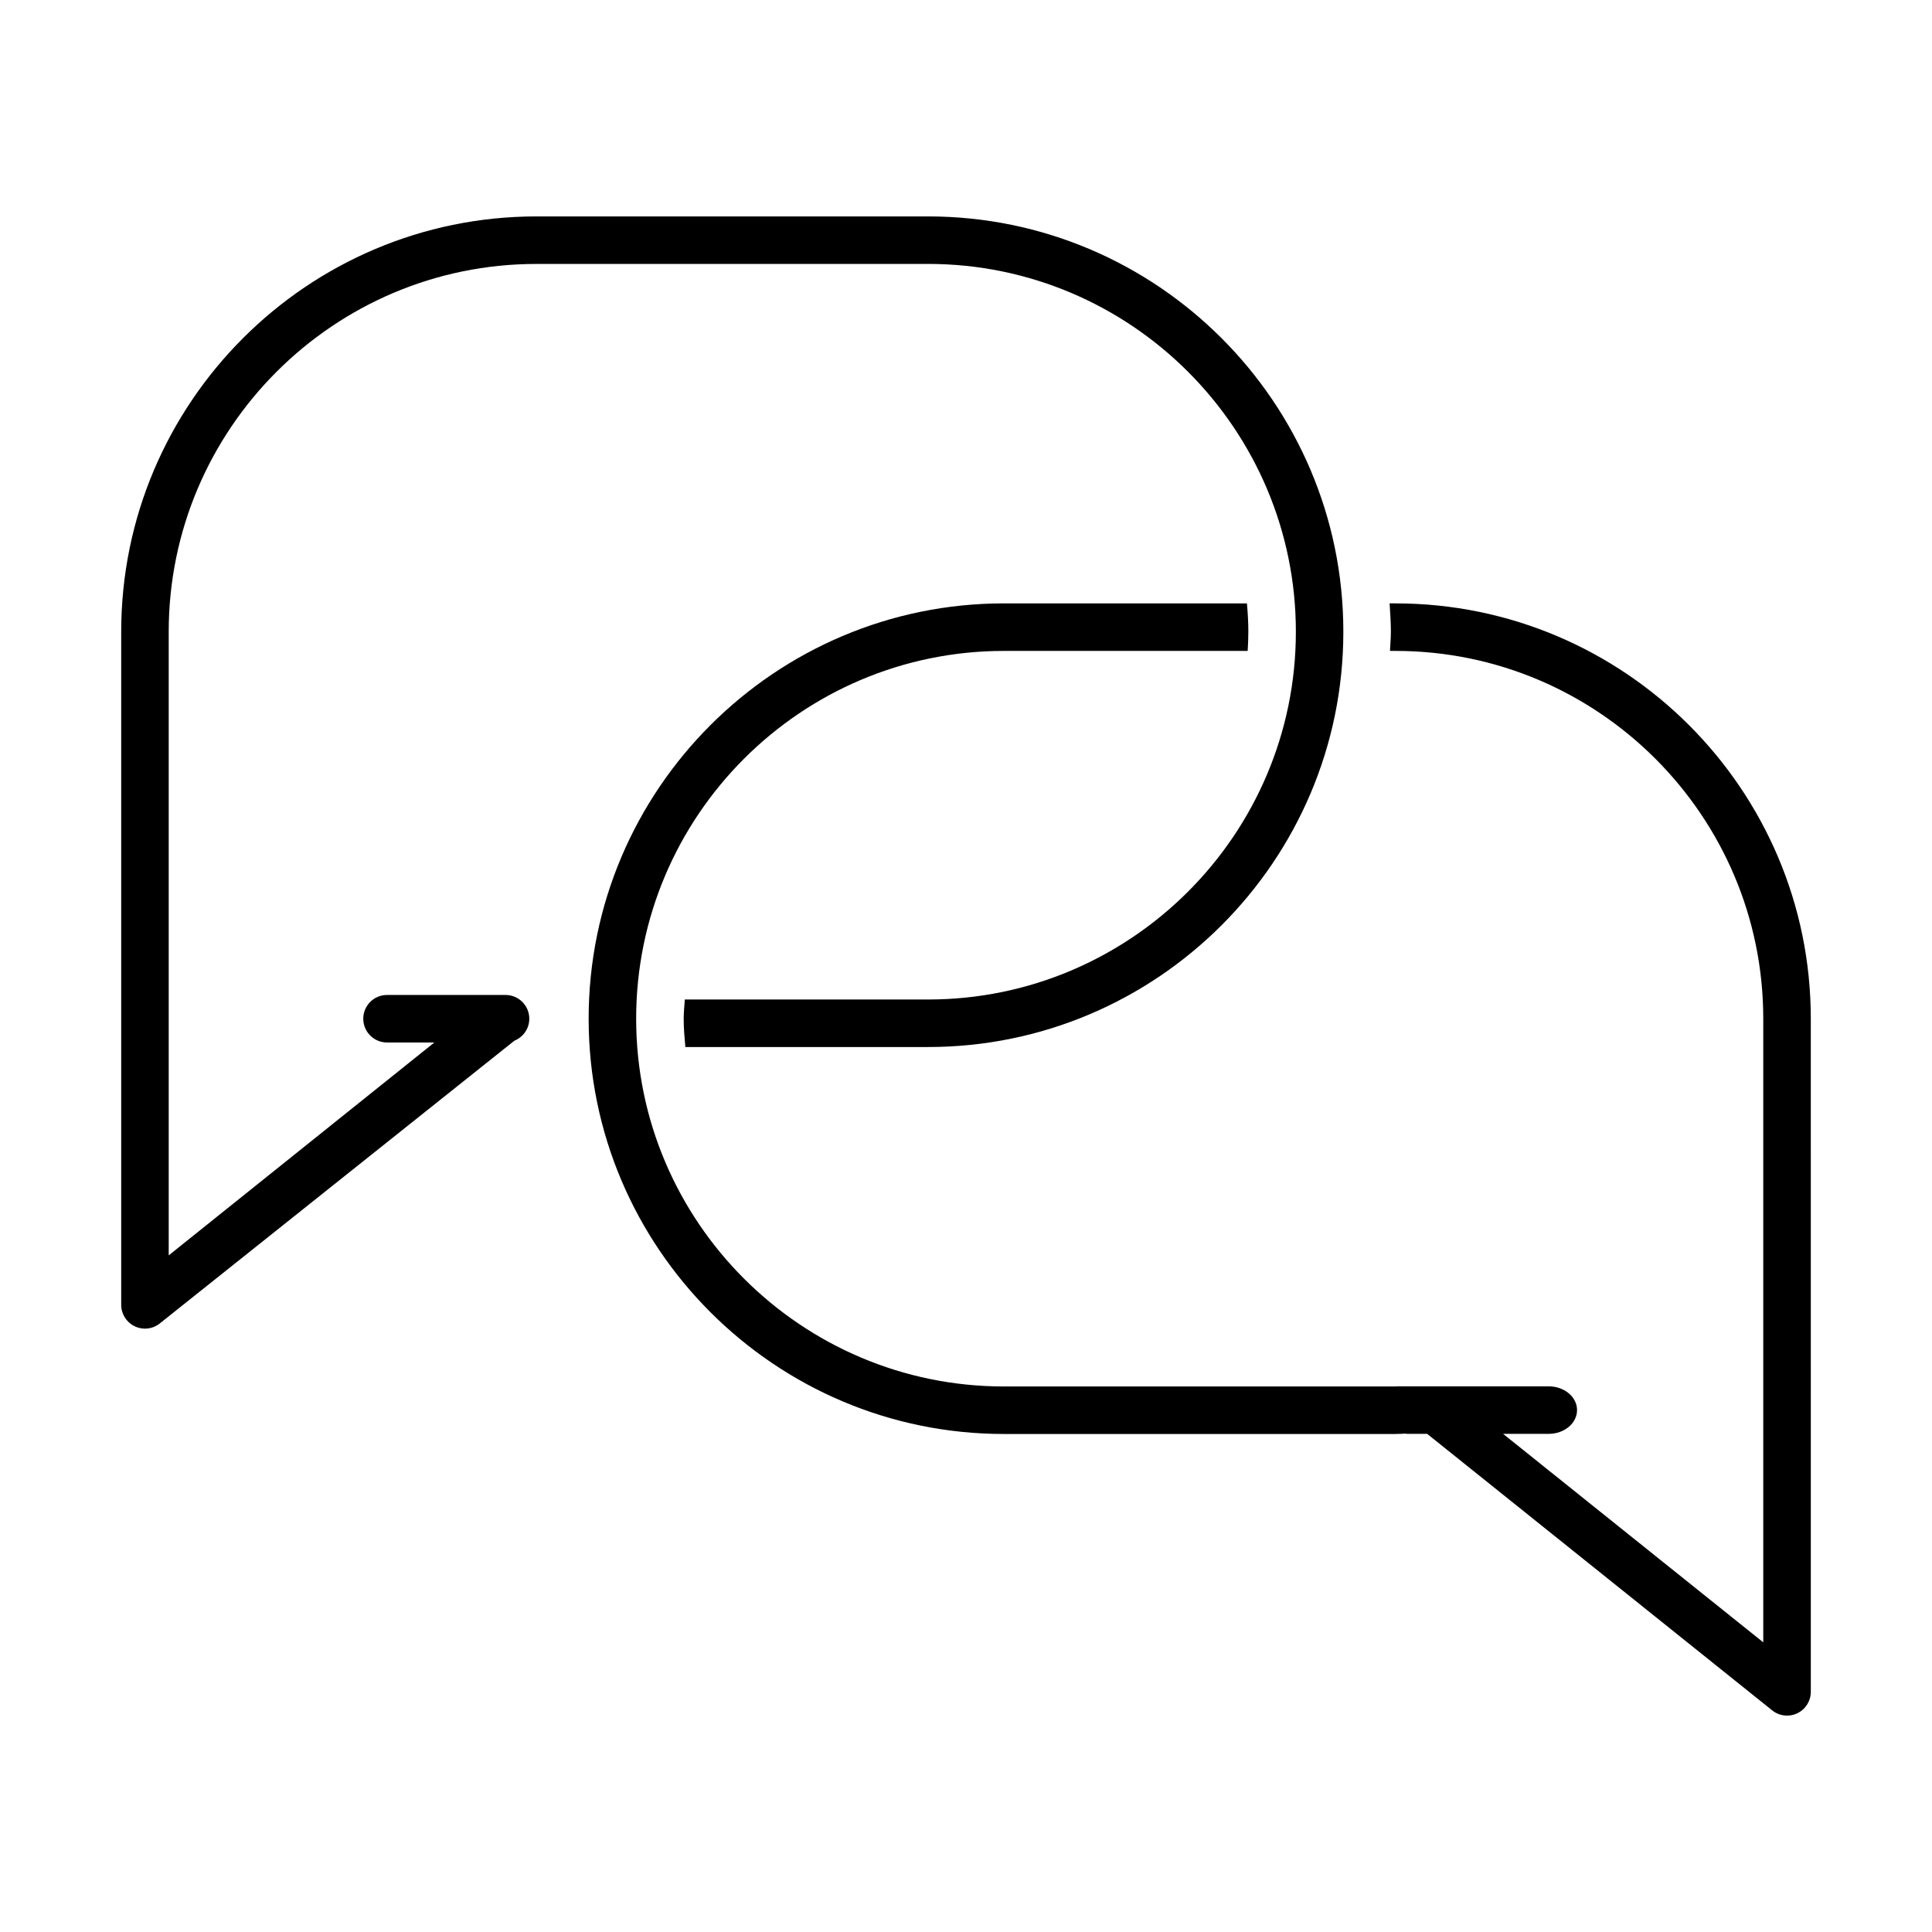
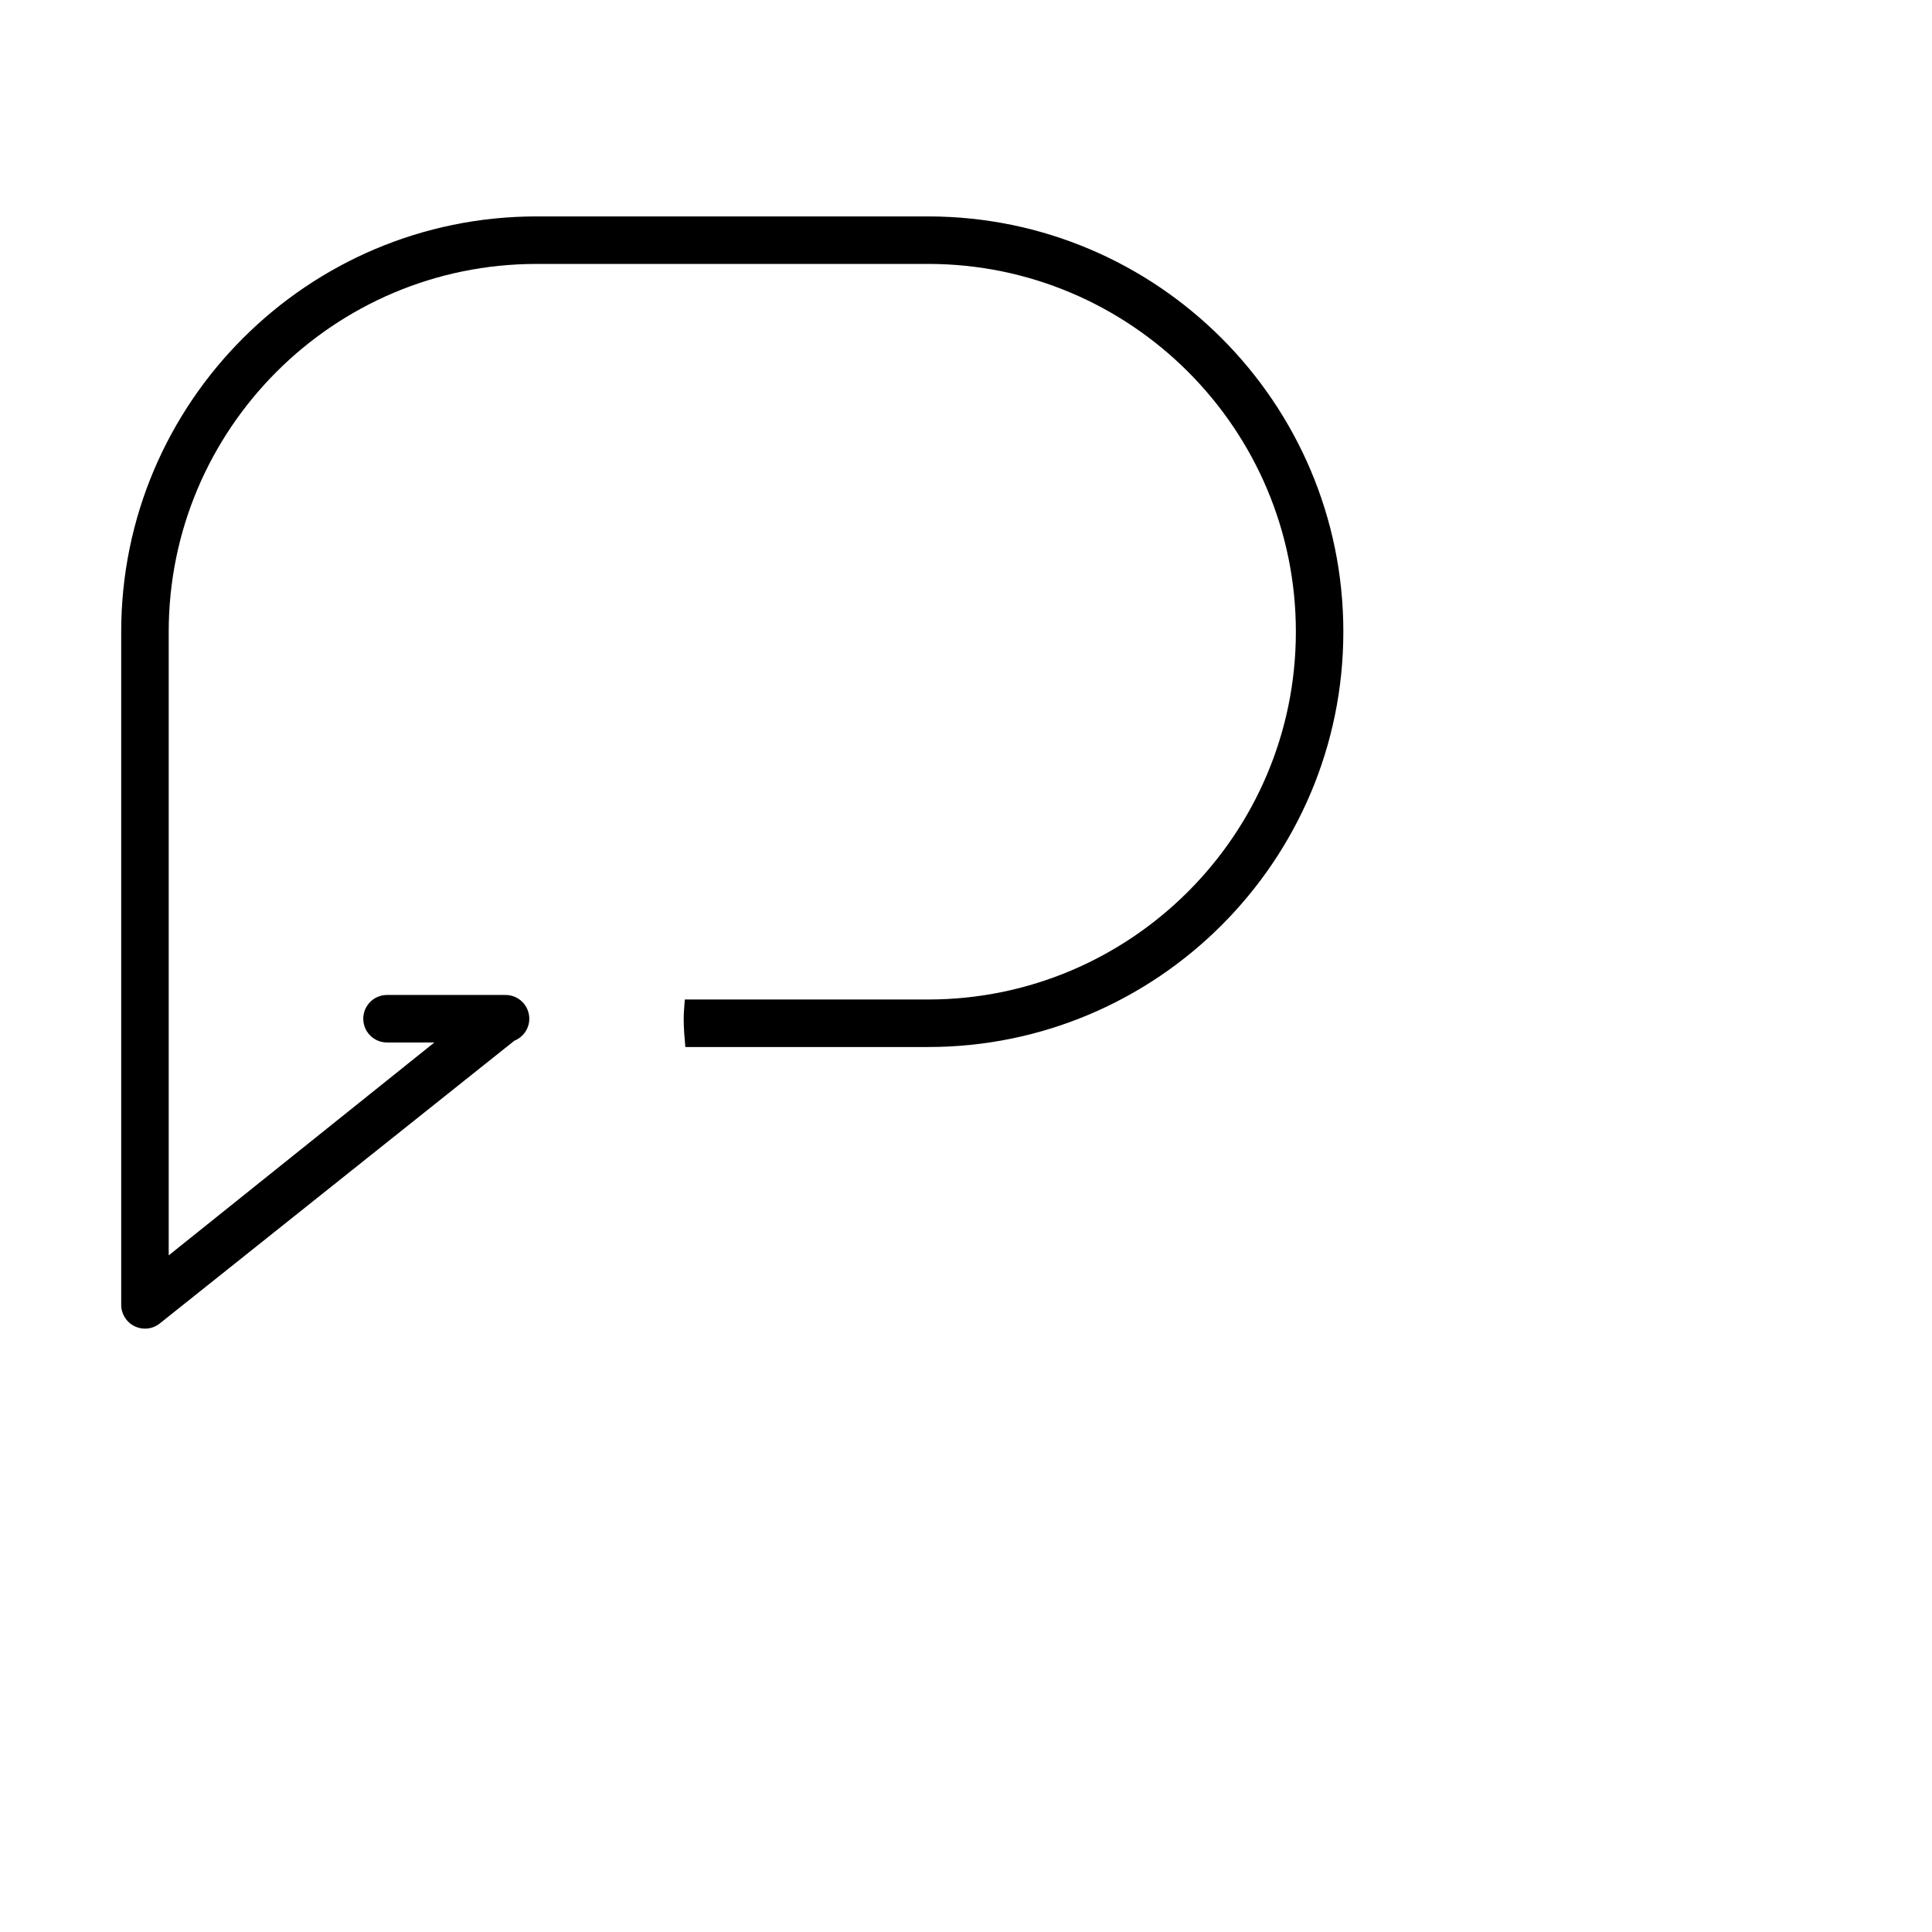
<svg xmlns="http://www.w3.org/2000/svg" fill="#000000" width="800px" height="800px" version="1.1" viewBox="144 144 512 512">
  <g>
    <path d="m286.18 213.94h103.77c53.742 0 97.469 43.723 97.469 97.469 0 53.742-43.719 97.469-97.469 97.469h-64.469c-0.102 1.699-0.297 3.371-0.297 5.094 0 2.539 0.219 5.019 0.441 7.5h64.316c60.691 0 110.06-49.375 110.06-110.06 0-60.691-49.371-110.06-110.06-110.06h-103.76c-60.684 0-110.06 49.375-110.06 110.06v178.39c0 2.426 1.391 4.629 3.57 5.676 0.867 0.414 1.793 0.625 2.727 0.625 1.406 0 2.797-0.465 3.938-1.387l93.965-74.918c2.312-0.934 3.949-3.176 3.949-5.824 0-3.484-2.82-6.297-6.297-6.297h-31.406c-3.477 0-6.297 2.816-6.297 6.297 0 3.484 2.82 6.297 6.297 6.297h12.543l-70.398 56.414v-165.27c0-53.742 43.723-97.469 97.469-97.469z" />
-     <path d="m513.82 303.9h-1.562c0.156 2.488 0.34 4.977 0.34 7.508 0 1.719-0.164 3.387-0.238 5.09h1.453c53.742 0 97.469 43.723 97.469 97.469v165.27l-68.945-55.25h12.066c4.164 0 7.531-2.816 7.531-6.297 0-3.484-3.371-6.297-7.531-6.297h-37.551l-2.297-0.004c-0.246 0-0.492 0.039-0.738 0.039h-103.76c-53.742 0-97.469-43.719-97.469-97.461s43.723-97.469 97.469-97.469h64.59c0.102-1.688 0.176-3.375 0.176-5.09 0-2.531-0.152-5.031-0.371-7.508h-64.395c-60.691 0-110.06 49.375-110.06 110.06 0 60.684 49.375 110.06 110.06 110.06h103.77c0.887 0 1.781-0.074 2.672-0.102 0.125 0.008 0.234 0.062 0.359 0.062h5.352l91.441 73.285c1.141 0.918 2.531 1.387 3.938 1.387 0.926 0 1.859-0.203 2.727-0.625 2.184-1.047 3.57-3.258 3.57-5.676l-0.004-178.39c0.008-60.688-49.367-110.06-110.05-110.06z" />
  </g>
</svg>